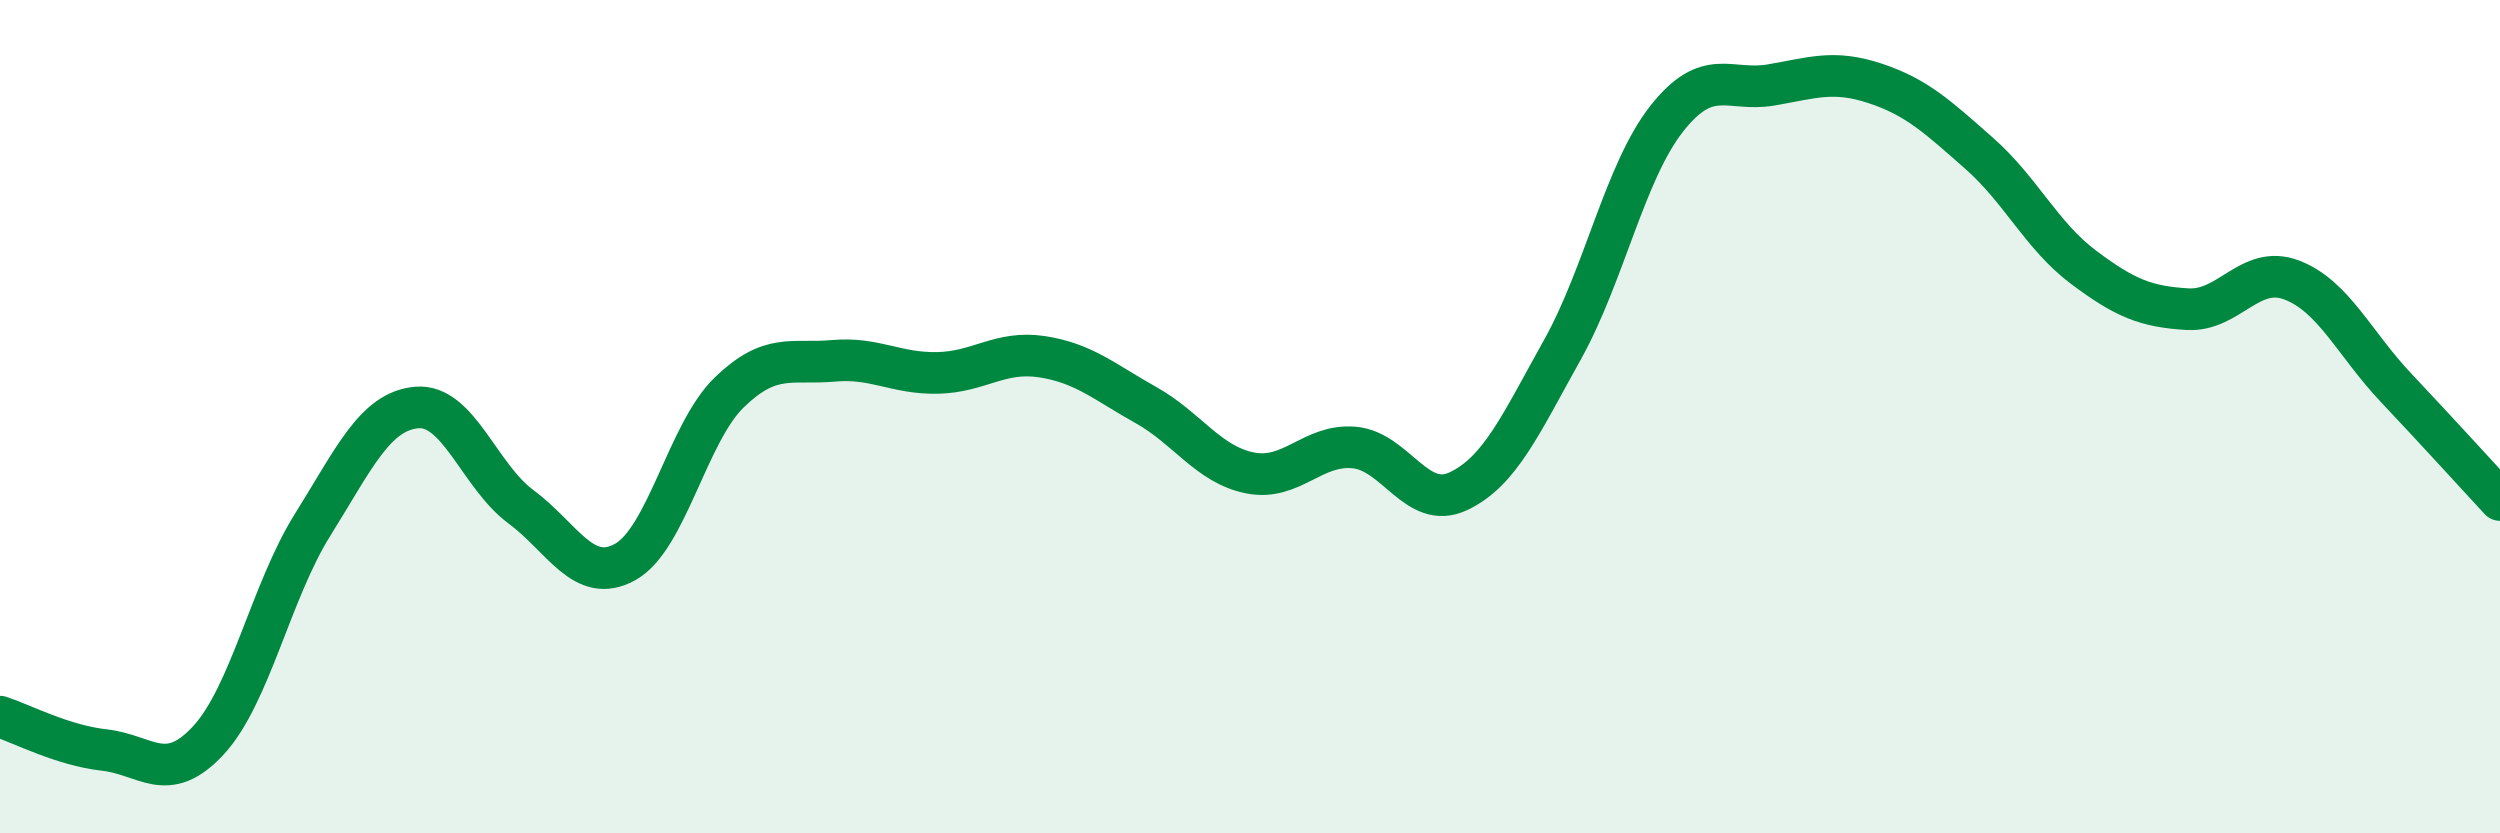
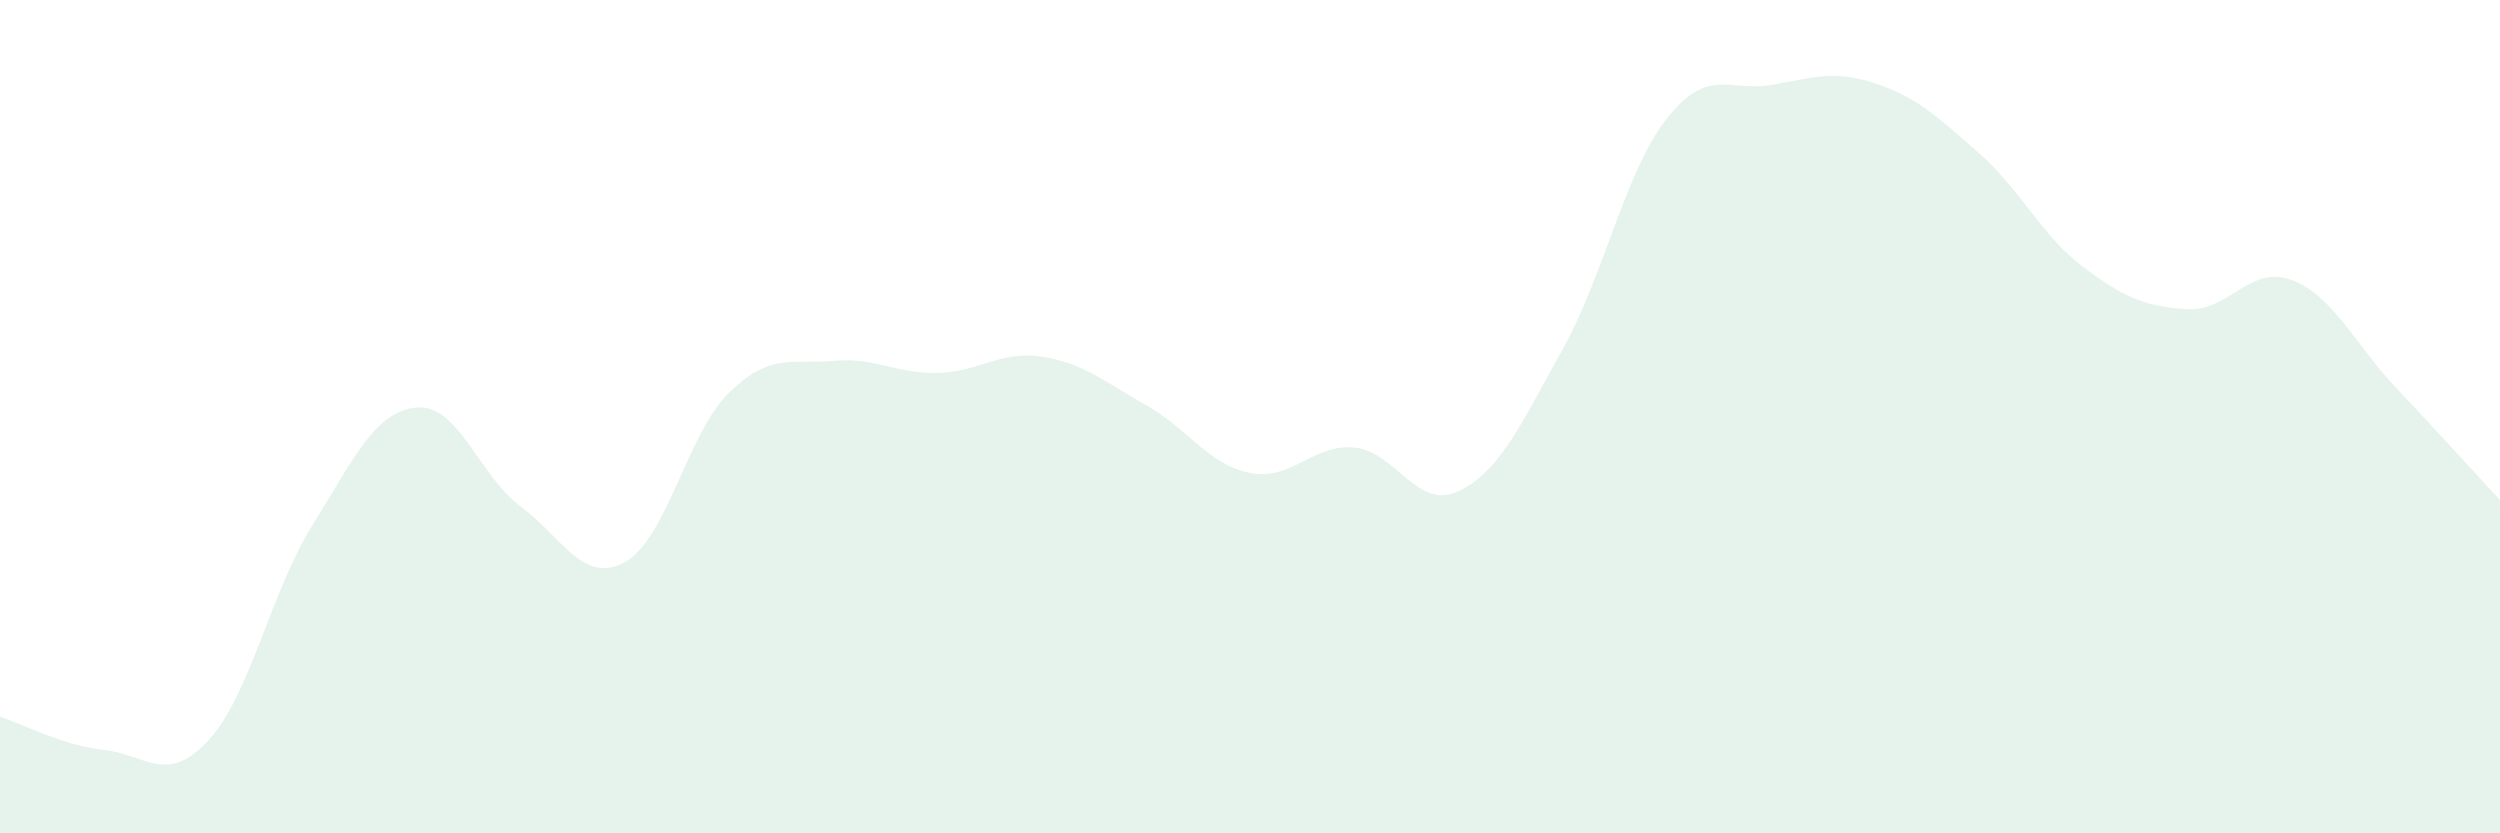
<svg xmlns="http://www.w3.org/2000/svg" width="60" height="20" viewBox="0 0 60 20">
  <path d="M 0,17.2 C 0.5,17.36 1.5,17.89 2.5,18 C 3.5,18.11 4,18.85 5,17.77 C 6,16.69 6.5,14.2 7.5,12.6 C 8.5,11 9,9.87 10,9.78 C 11,9.69 11.5,11.42 12.5,12.16 C 13.5,12.9 14,14.04 15,13.49 C 16,12.94 16.5,10.39 17.5,9.42 C 18.5,8.45 19,8.75 20,8.66 C 21,8.57 21.5,8.97 22.5,8.95 C 23.5,8.93 24,8.41 25,8.56 C 26,8.71 26.5,9.16 27.5,9.72 C 28.5,10.28 29,11.15 30,11.35 C 31,11.55 31.5,10.65 32.5,10.74 C 33.5,10.83 34,12.26 35,11.79 C 36,11.32 36.5,10.18 37.5,8.39 C 38.5,6.6 39,4.12 40,2.85 C 41,1.58 41.5,2.21 42.5,2.04 C 43.5,1.87 44,1.67 45,2 C 46,2.33 46.5,2.8 47.5,3.68 C 48.5,4.56 49,5.66 50,6.41 C 51,7.16 51.5,7.36 52.5,7.42 C 53.5,7.48 54,6.34 55,6.72 C 56,7.1 56.5,8.24 57.5,9.3 C 58.5,10.36 59.5,11.46 60,12L60 20L0 20Z" fill="#008740" opacity="0.1" stroke-linecap="round" stroke-linejoin="round" />
-   <path d="M 0,17.2 C 0.5,17.36 1.5,17.89 2.5,18 C 3.5,18.11 4,18.85 5,17.77 C 6,16.69 6.5,14.2 7.5,12.6 C 8.5,11 9,9.87 10,9.78 C 11,9.69 11.5,11.42 12.5,12.16 C 13.5,12.9 14,14.04 15,13.49 C 16,12.94 16.5,10.39 17.5,9.42 C 18.5,8.45 19,8.75 20,8.66 C 21,8.57 21.5,8.97 22.5,8.95 C 23.5,8.93 24,8.41 25,8.56 C 26,8.71 26.5,9.16 27.5,9.72 C 28.5,10.28 29,11.15 30,11.35 C 31,11.55 31.5,10.65 32.5,10.74 C 33.5,10.83 34,12.26 35,11.79 C 36,11.32 36.5,10.18 37.5,8.39 C 38.5,6.6 39,4.12 40,2.85 C 41,1.58 41.5,2.21 42.5,2.04 C 43.5,1.87 44,1.67 45,2 C 46,2.33 46.5,2.8 47.5,3.68 C 48.5,4.56 49,5.66 50,6.41 C 51,7.16 51.5,7.36 52.5,7.42 C 53.5,7.48 54,6.34 55,6.72 C 56,7.1 56.5,8.24 57.5,9.3 C 58.5,10.36 59.5,11.46 60,12" stroke="#008740" stroke-width="1" fill="none" stroke-linecap="round" stroke-linejoin="round" />
</svg>